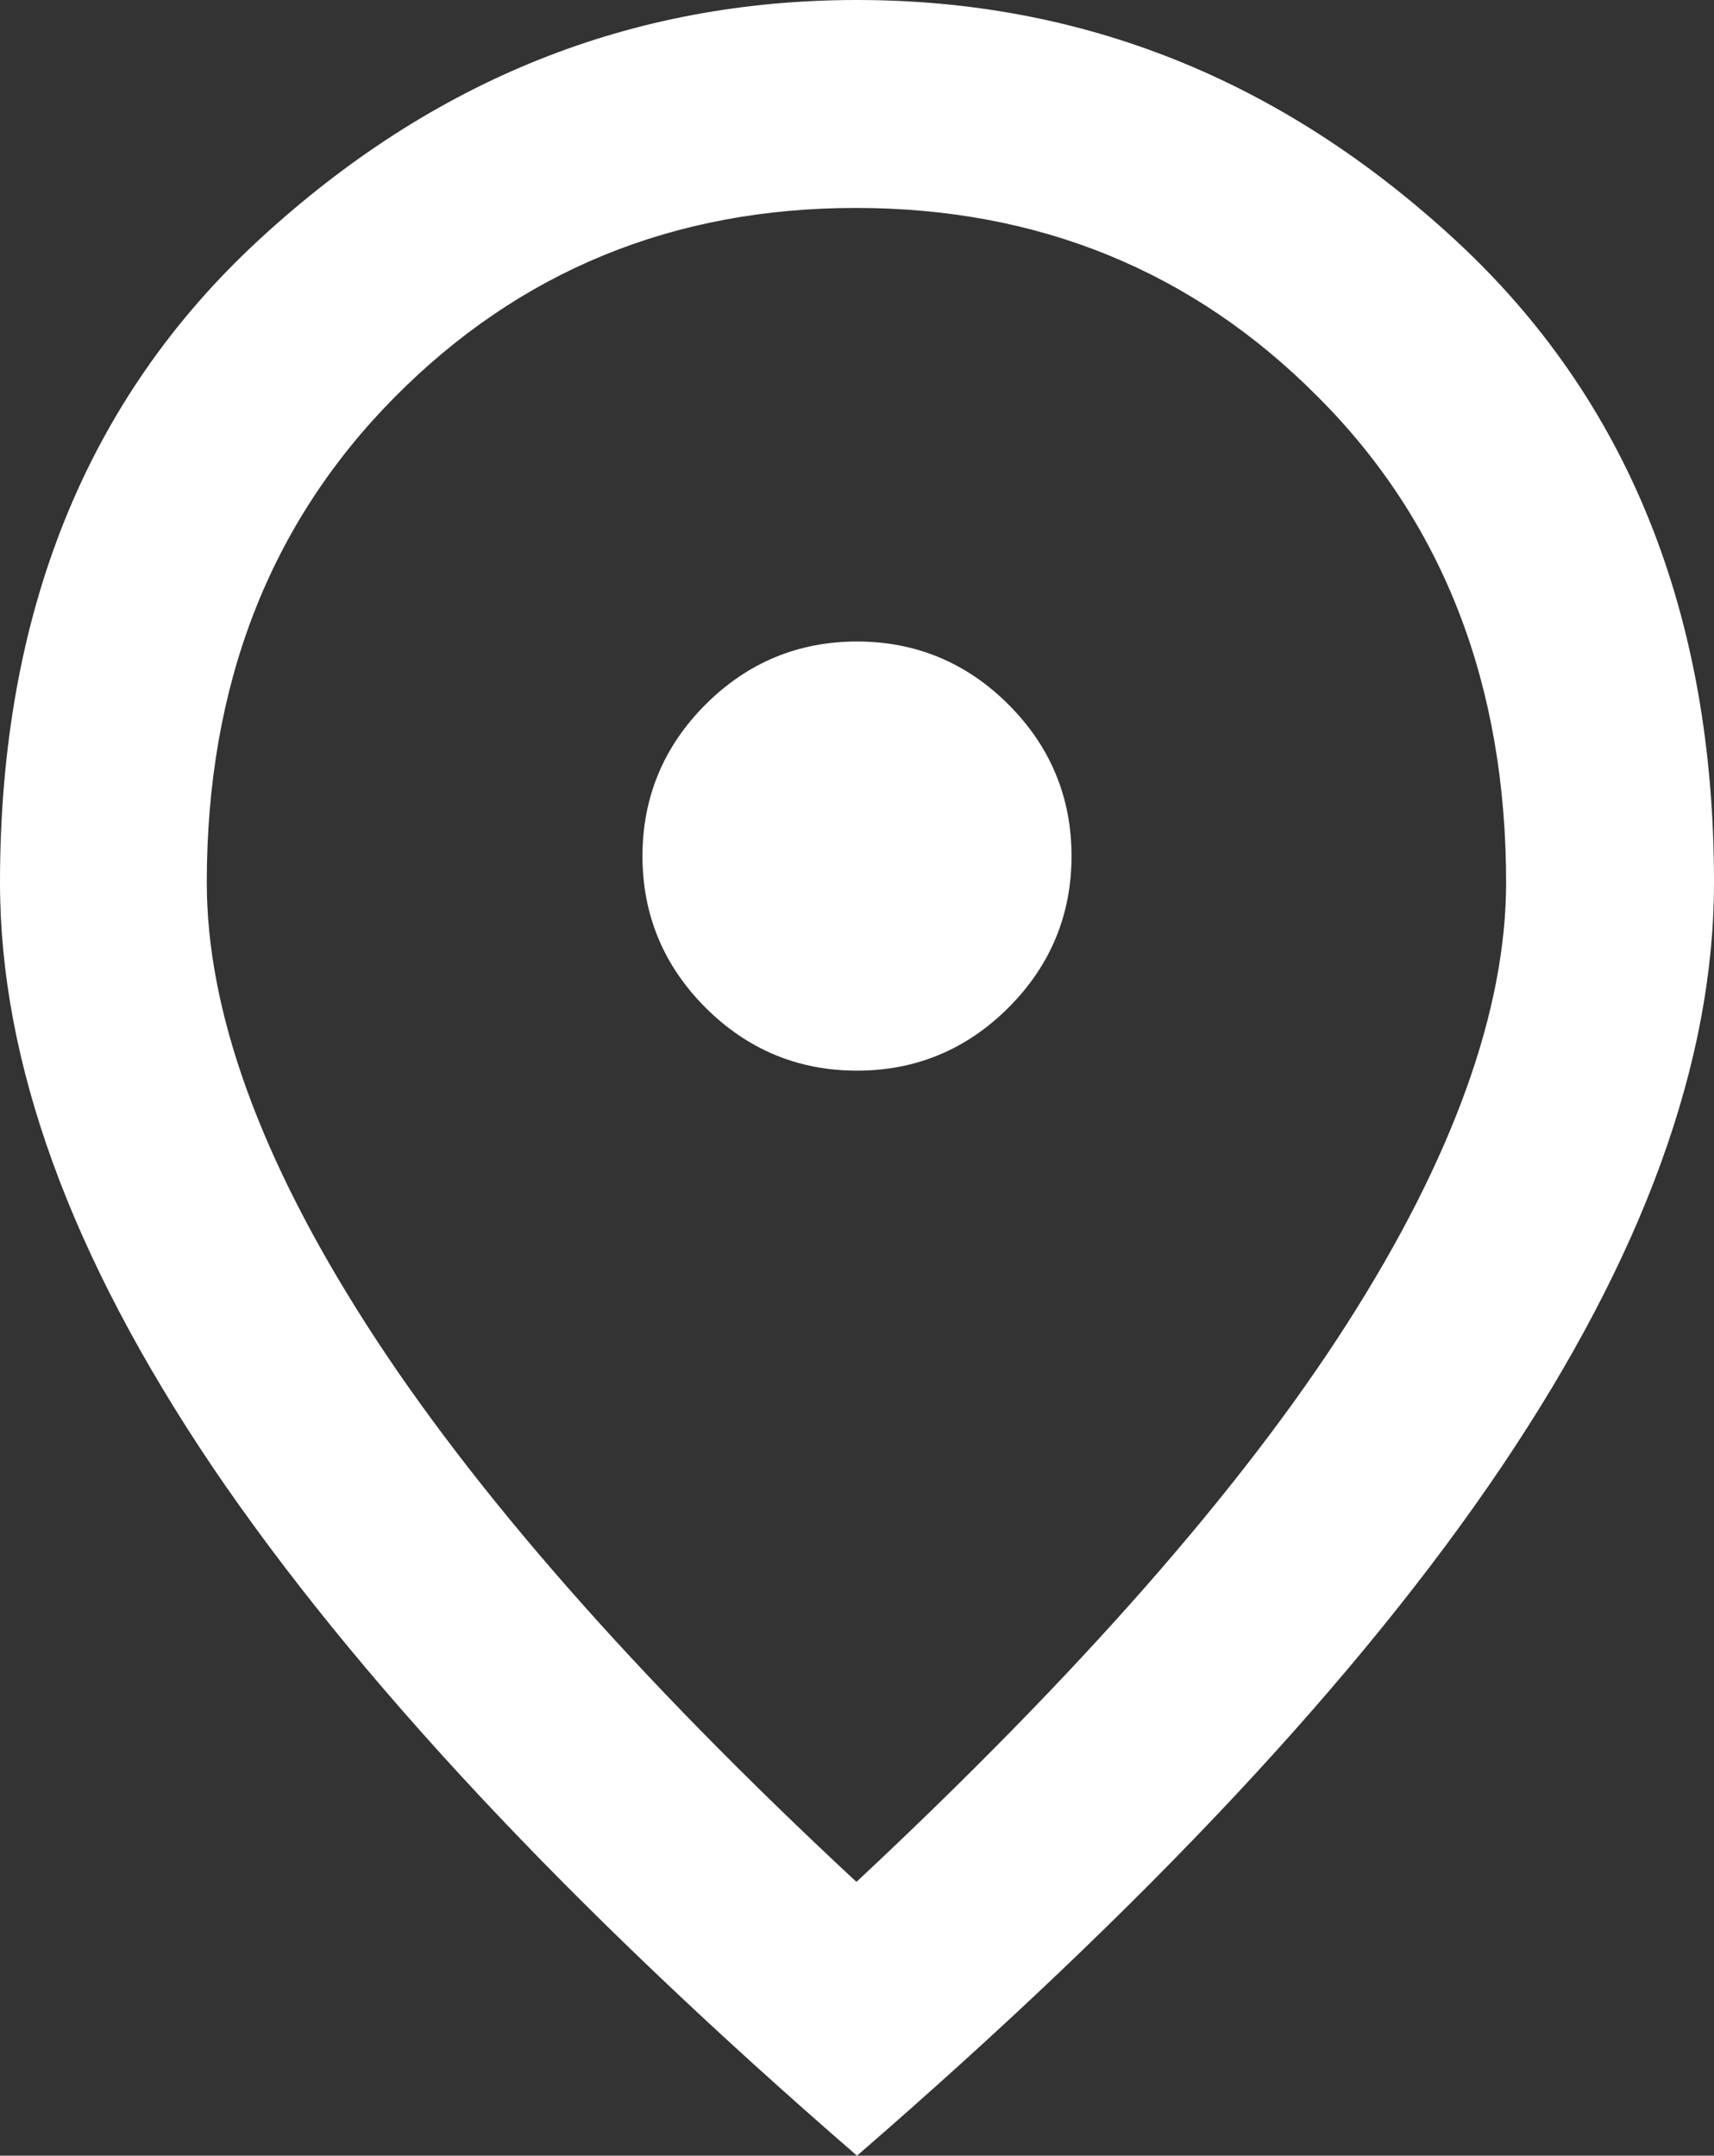
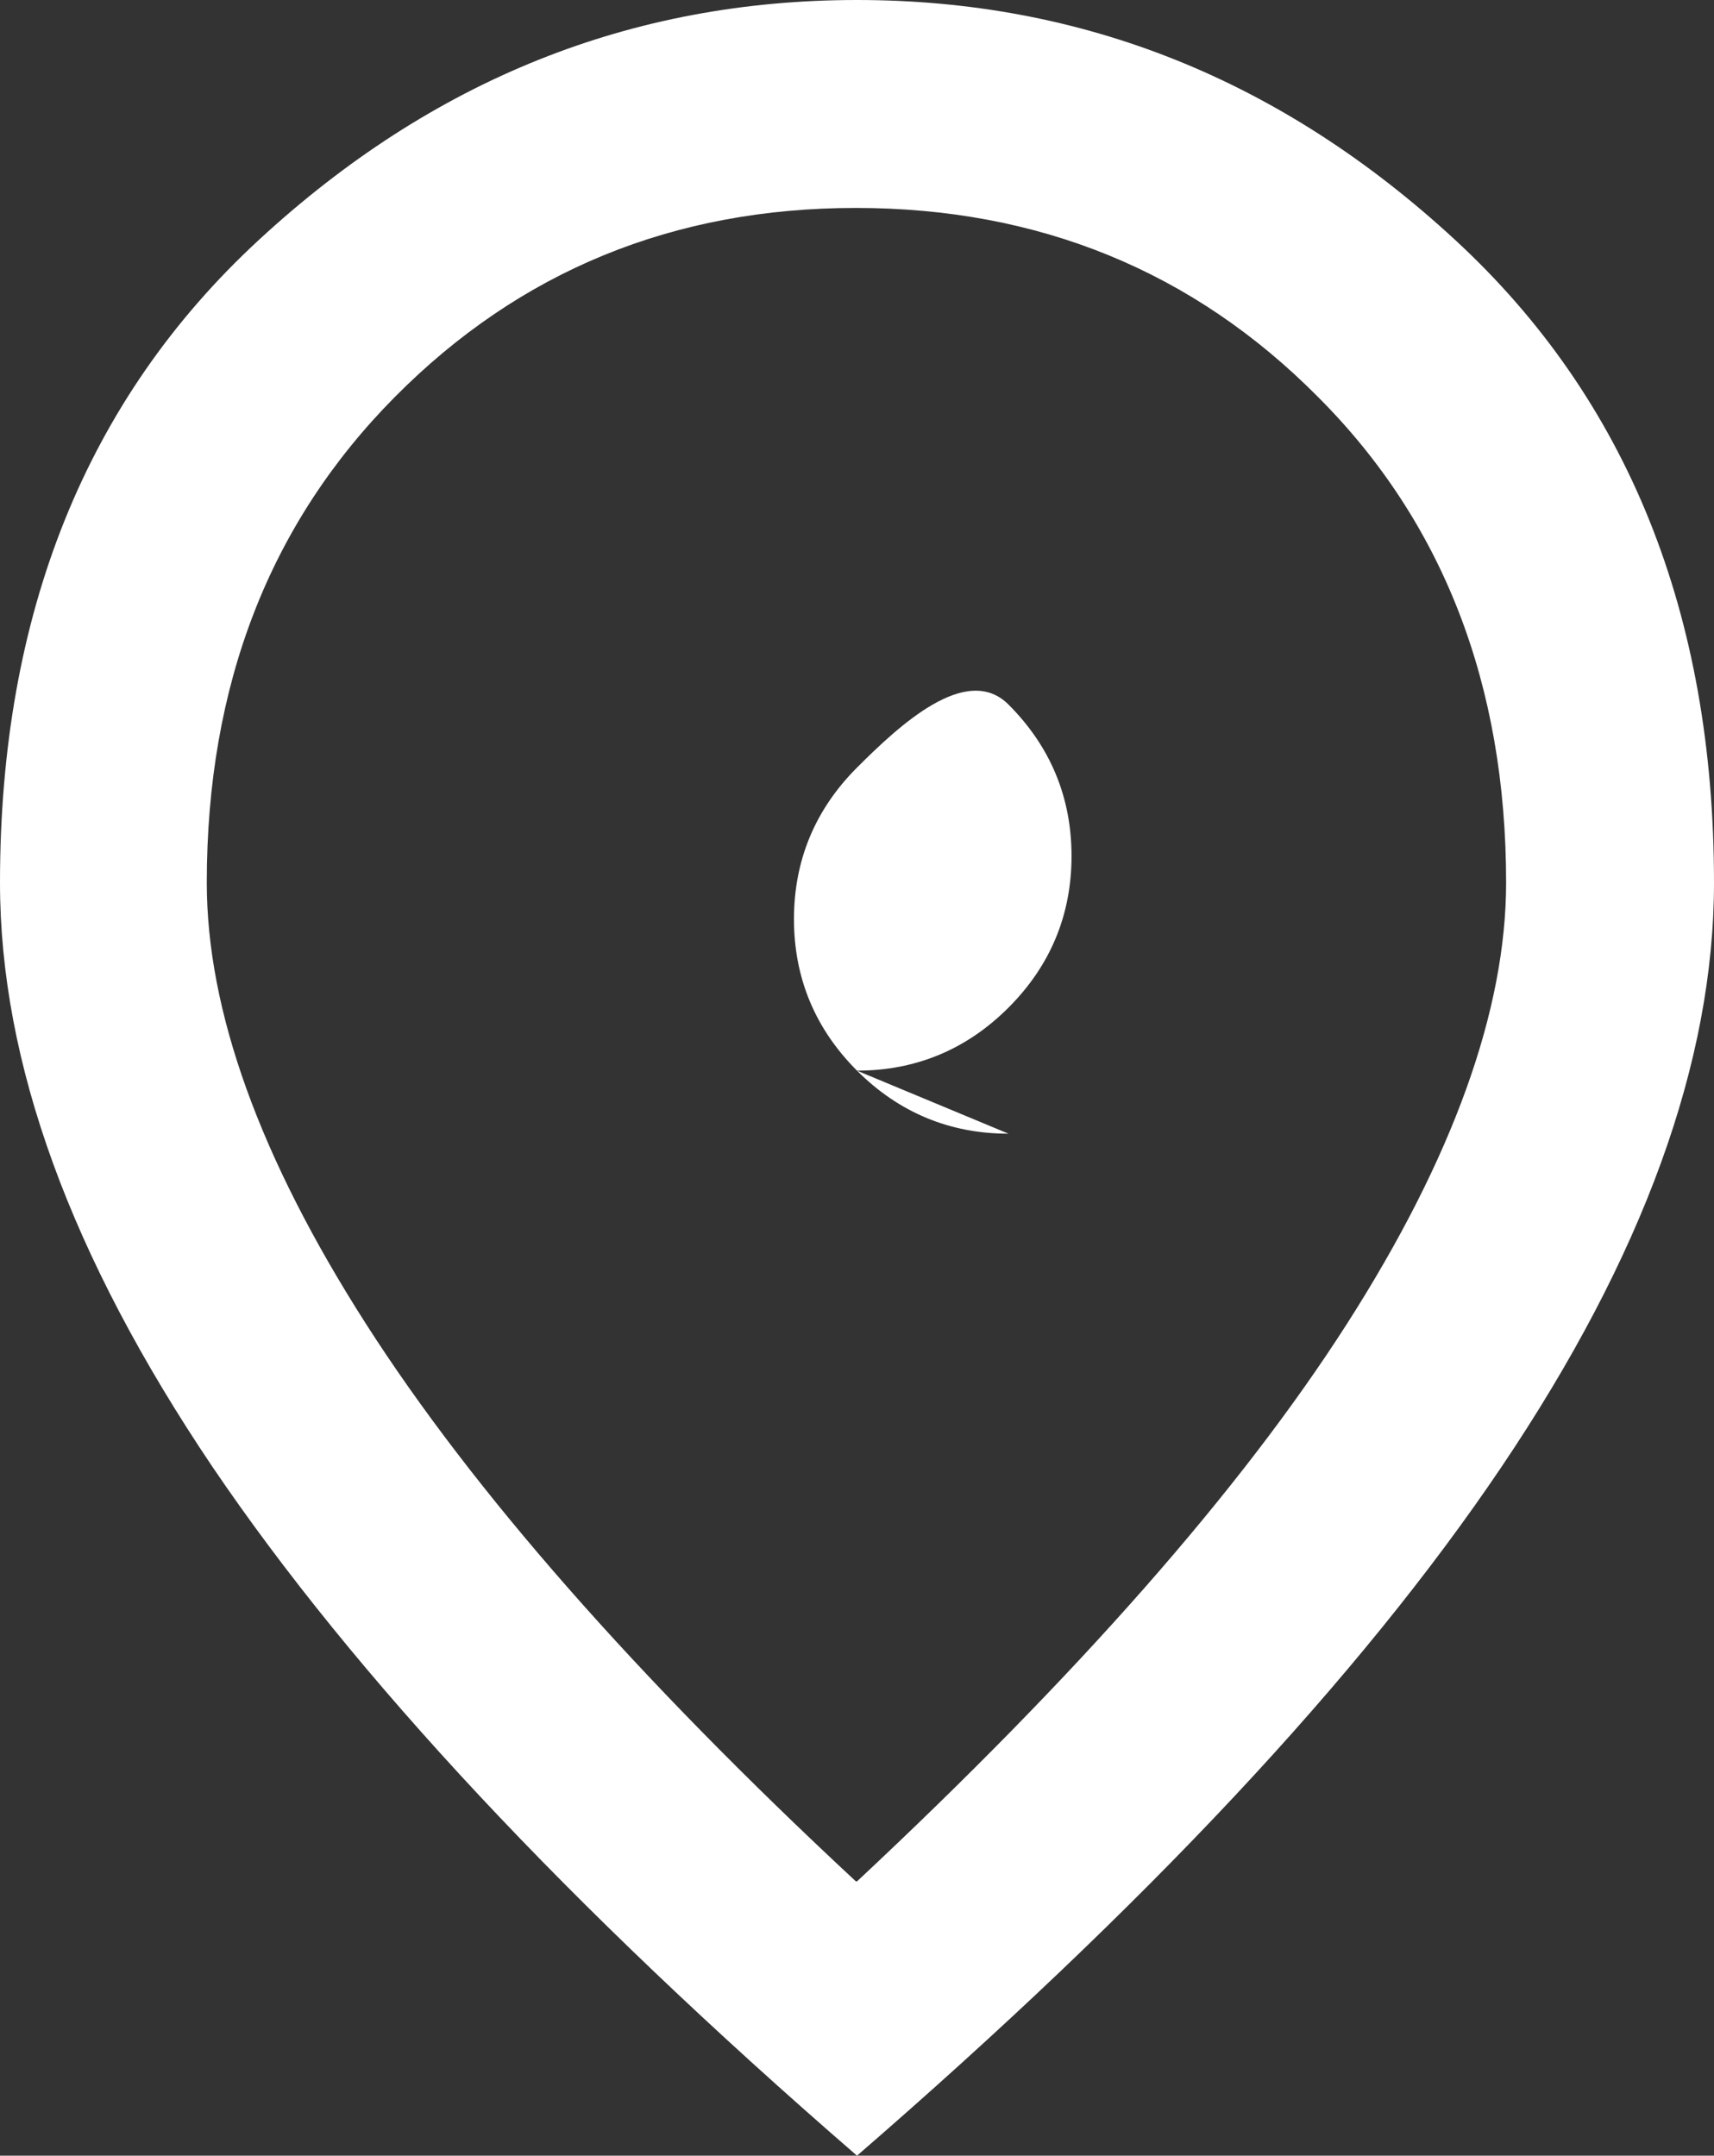
<svg xmlns="http://www.w3.org/2000/svg" id="Warstwa_2" viewBox="0 0 15.5 19.49">
  <rect x="0" y="0" width="15.5" height="19.49" fill="#333333" stroke="none" />
  <defs>
    <style>.cls-1{fill:#fff;}</style>
  </defs>
  <g id="Warstwa_1-2">
-     <path class="cls-1" d="M7.75,9.68c.53,0,.99-.19,1.37-.57.38-.38.57-.84.57-1.37s-.19-.99-.57-1.37c-.38-.38-.84-.57-1.37-.57s-.99.19-1.37.57c-.38.38-.57.84-.57,1.37s.19.99.57,1.37c.38.38.84.57,1.37.57ZM7.75,17.01c1.99-1.86,3.47-3.54,4.43-5.04s1.44-2.84,1.44-3.99c0-1.79-.57-3.26-1.7-4.39-1.13-1.14-2.53-1.71-4.18-1.71s-3.04.57-4.17,1.71-1.7,2.6-1.7,4.39c0,1.16.48,2.49,1.44,3.99s2.44,3.19,4.43,5.04ZM7.75,19.49c-2.61-2.26-4.55-4.34-5.83-6.23-1.28-1.9-1.92-3.65-1.92-5.28C0,5.55.78,3.61,2.34,2.17,3.91.72,5.71,0,7.75,0s3.84.72,5.41,2.17c1.56,1.44,2.34,3.38,2.34,5.81,0,1.62-.64,3.38-1.92,5.28s-3.22,3.97-5.83,6.23Z" />
+     <path class="cls-1" d="M7.75,9.68c.53,0,.99-.19,1.37-.57.38-.38.57-.84.57-1.37s-.19-.99-.57-1.37s-.99.19-1.37.57c-.38.38-.57.84-.57,1.37s.19.99.57,1.37c.38.38.84.57,1.37.57ZM7.75,17.01c1.99-1.86,3.47-3.54,4.43-5.04s1.44-2.84,1.44-3.99c0-1.79-.57-3.26-1.7-4.39-1.13-1.14-2.53-1.71-4.18-1.71s-3.04.57-4.17,1.71-1.7,2.6-1.7,4.39c0,1.16.48,2.49,1.44,3.99s2.44,3.19,4.43,5.04ZM7.75,19.49c-2.61-2.26-4.55-4.34-5.83-6.23-1.28-1.9-1.92-3.65-1.92-5.28C0,5.55.78,3.61,2.34,2.17,3.91.72,5.71,0,7.75,0s3.84.72,5.41,2.17c1.56,1.44,2.34,3.38,2.34,5.81,0,1.62-.64,3.38-1.92,5.28s-3.22,3.97-5.83,6.23Z" />
  </g>
</svg>